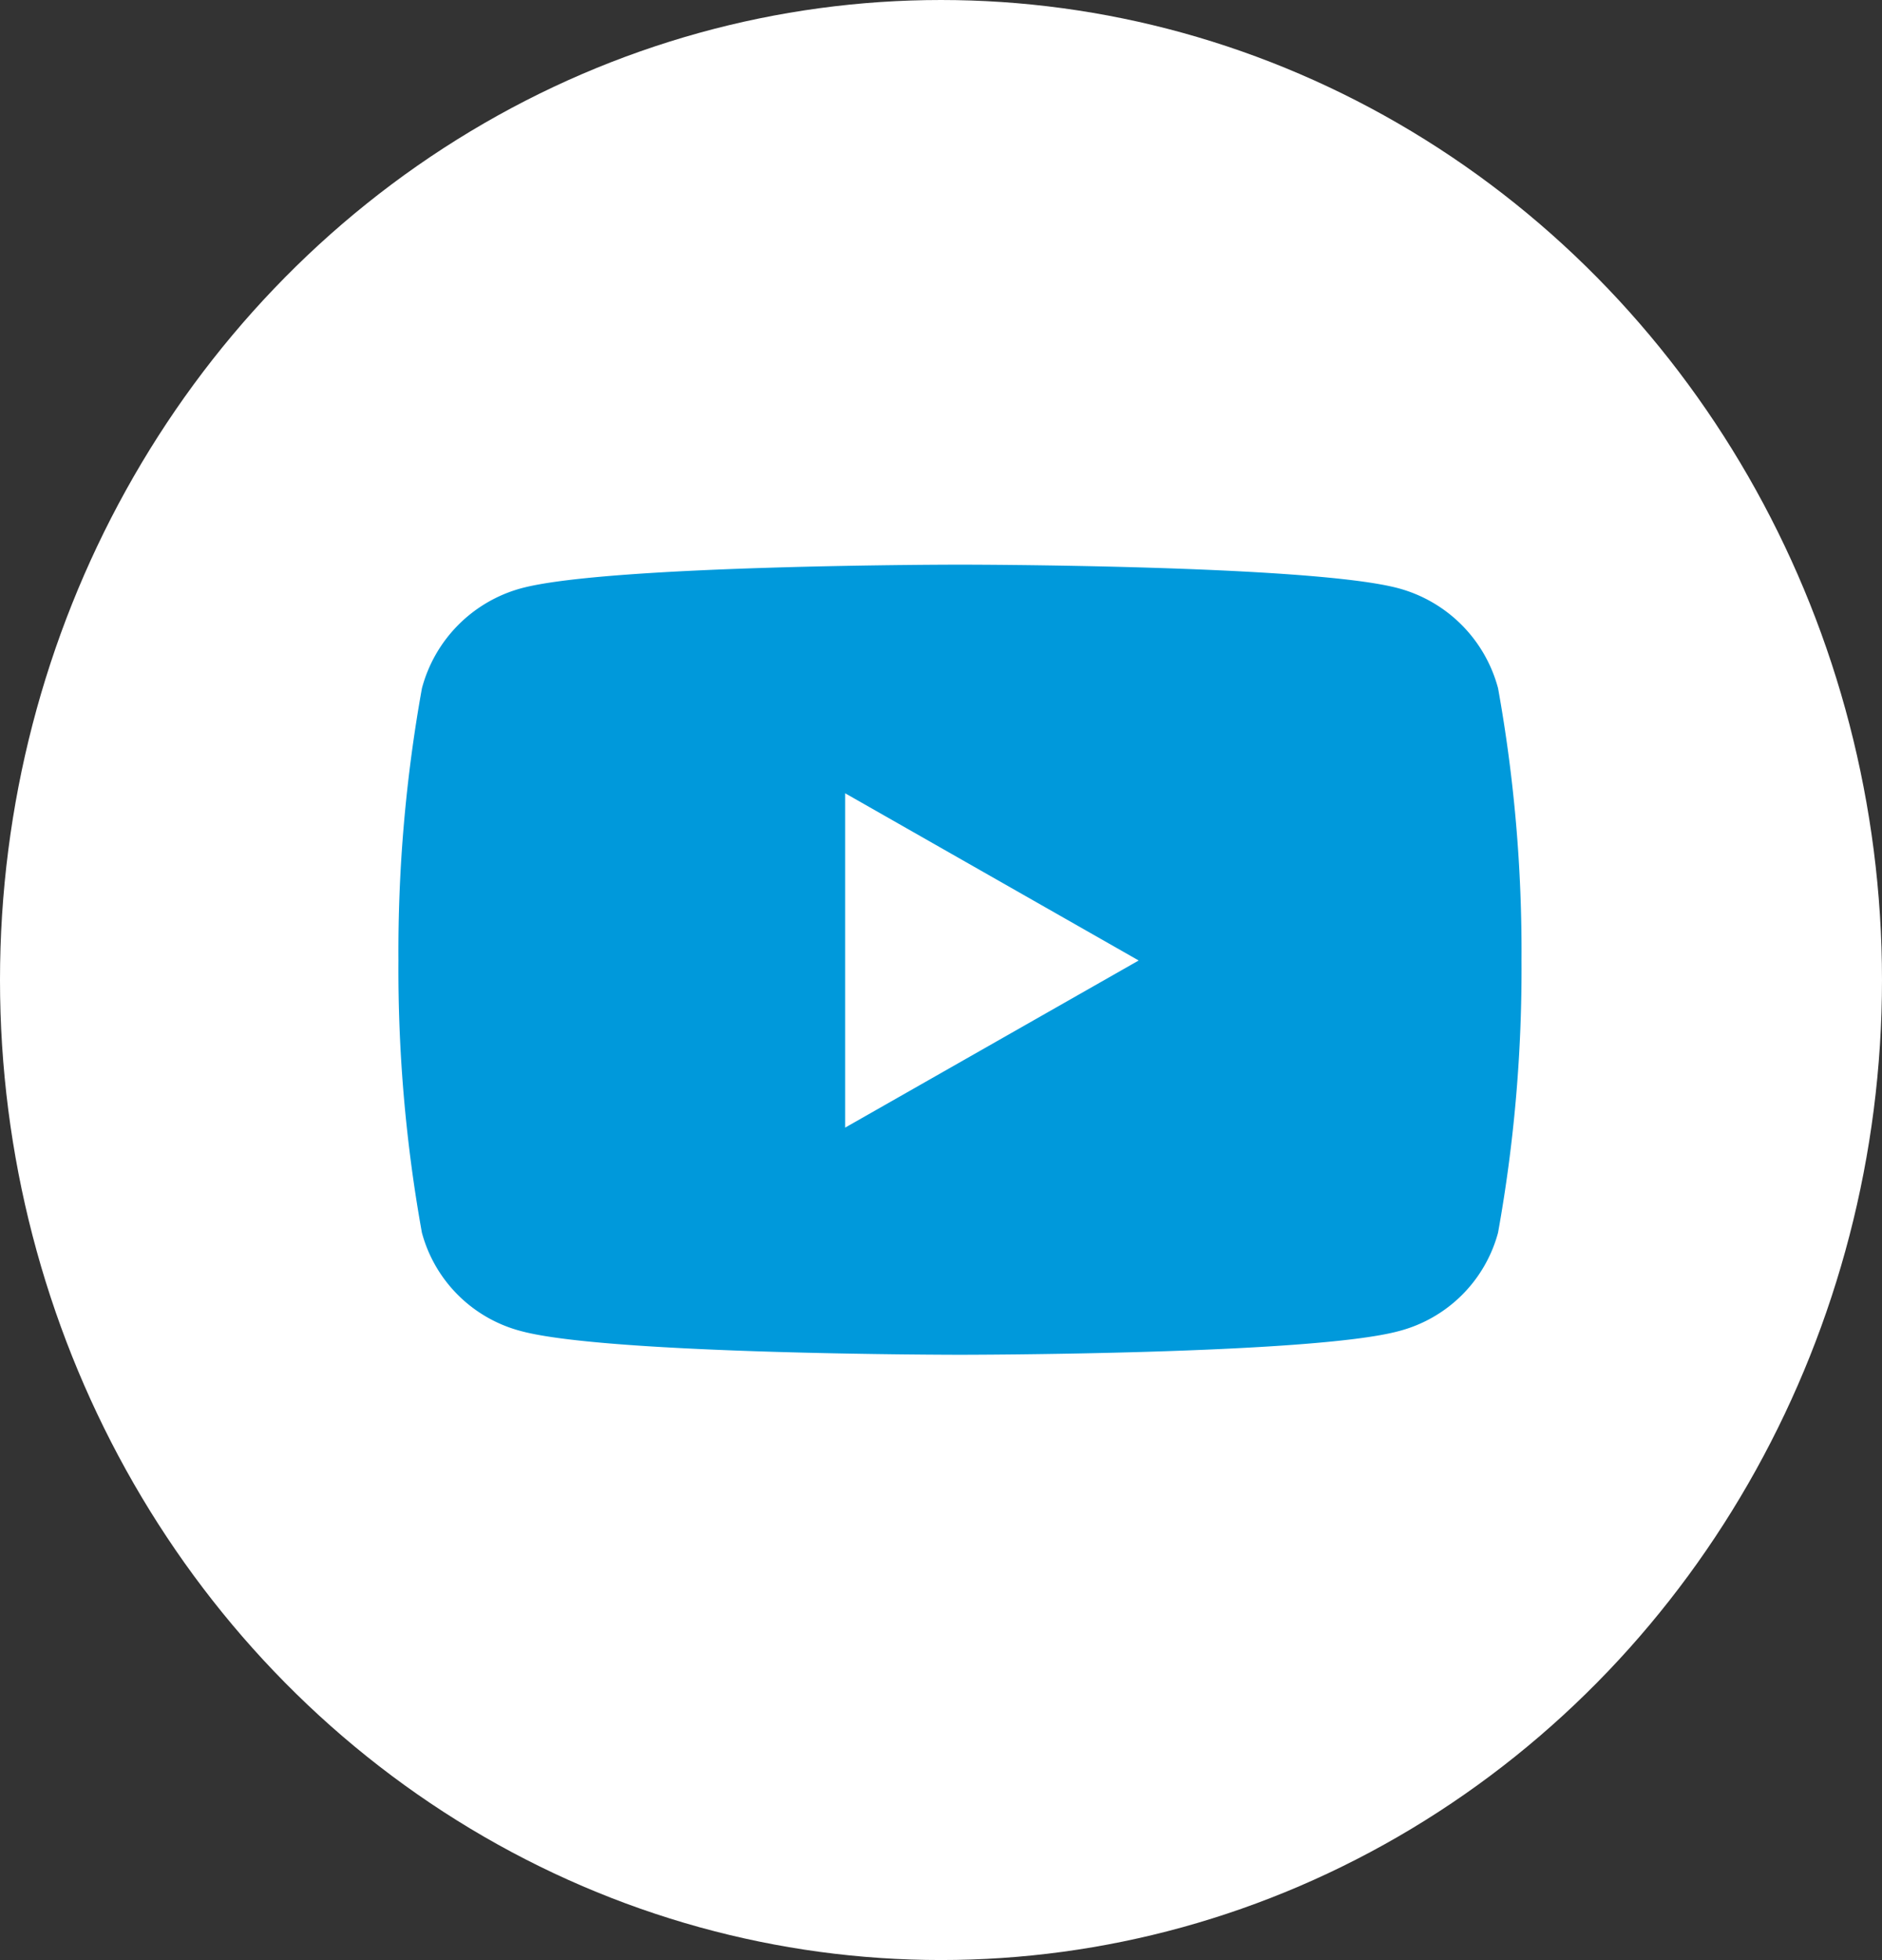
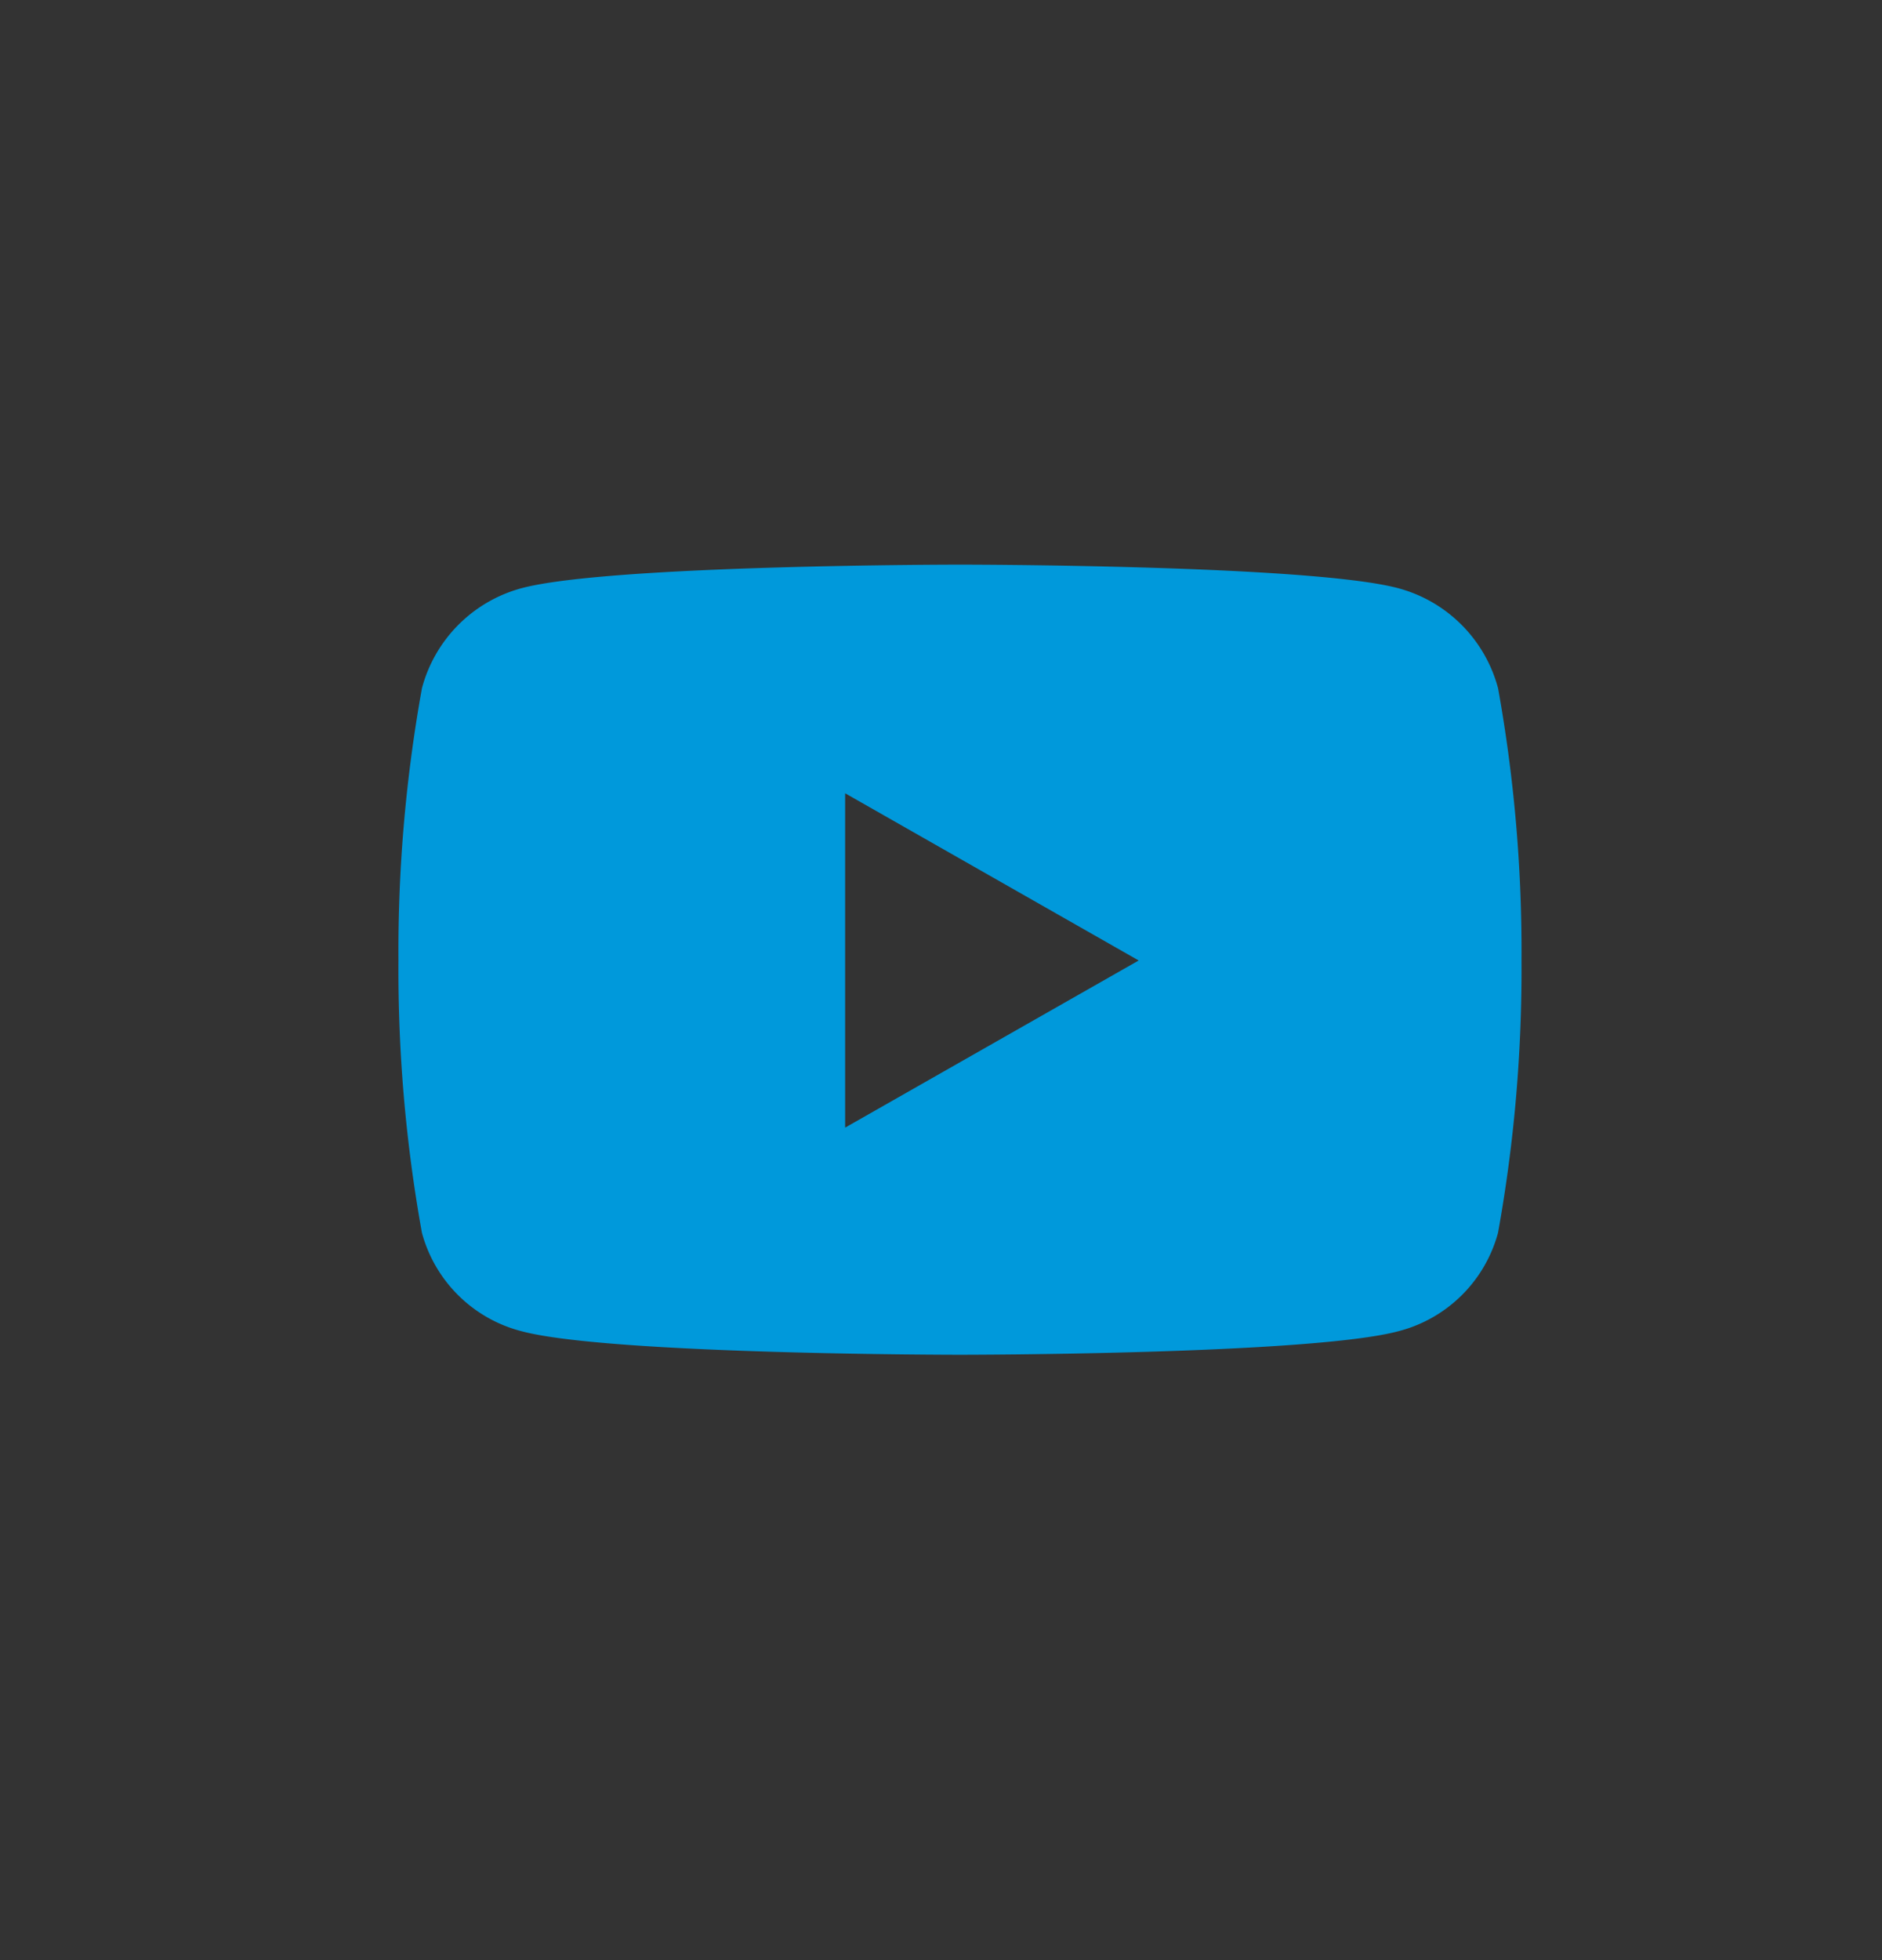
<svg xmlns="http://www.w3.org/2000/svg" id="コンポーネント_227_1" data-name="コンポーネント 227 – 1" width="49" height="51" viewBox="0 0 49 51">
  <rect x="0" y="0" width="49" height="51" fill="#333333" stroke="none" />
-   <ellipse id="楕円形_5189" data-name="楕円形 5189" cx="24.5" cy="25.5" rx="24.5" ry="25.5" fill="#fff" />
  <path id="Icon_awesome-youtube" data-name="Icon awesome-youtube" d="M29.68,7.717a3.674,3.674,0,0,0-2.585-2.6C24.815,4.5,15.671,4.5,15.671,4.5s-9.144,0-11.424.615a3.674,3.674,0,0,0-2.585,2.6A38.543,38.543,0,0,0,1.05,14.8a38.543,38.543,0,0,0,.611,7.084,3.619,3.619,0,0,0,2.585,2.56c2.28.615,11.424.615,11.424.615s9.144,0,11.424-.615a3.619,3.619,0,0,0,2.585-2.56,38.543,38.543,0,0,0,.611-7.084A38.543,38.543,0,0,0,29.68,7.717Zm-17,11.432v-8.7L20.323,14.8,12.68,19.149Z" transform="translate(9.324 10.192)" fill="#0099db" />
</svg>